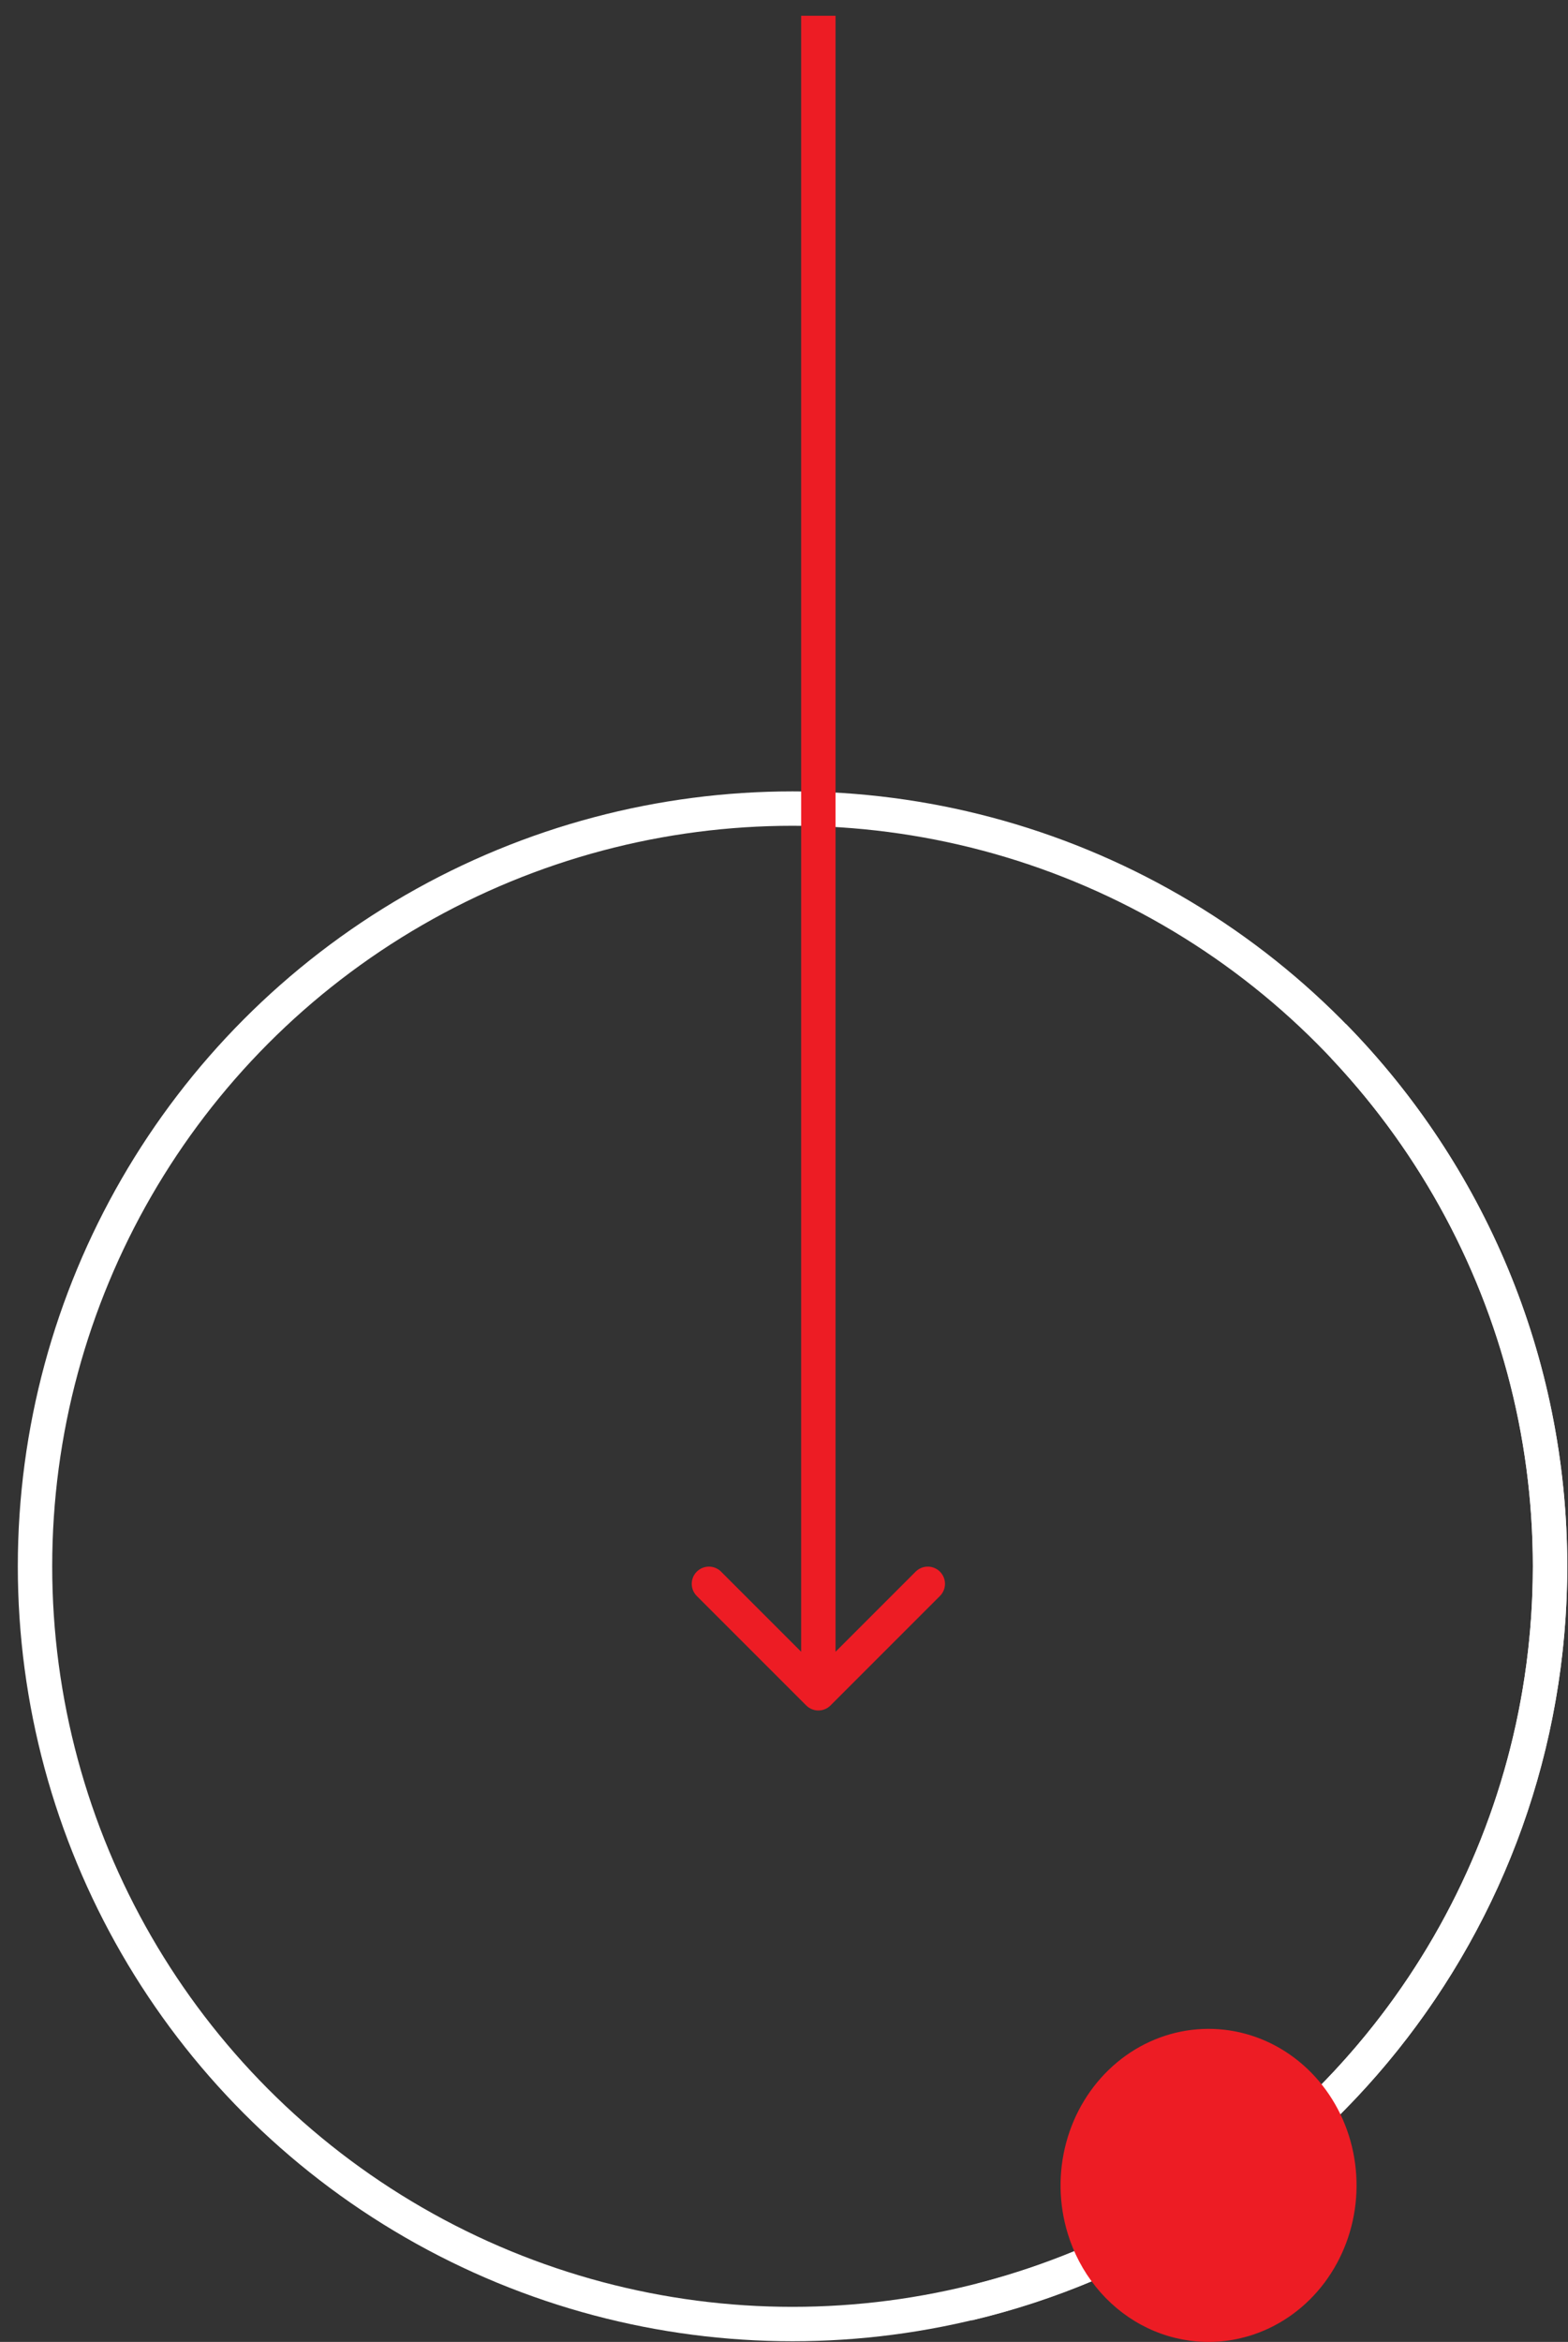
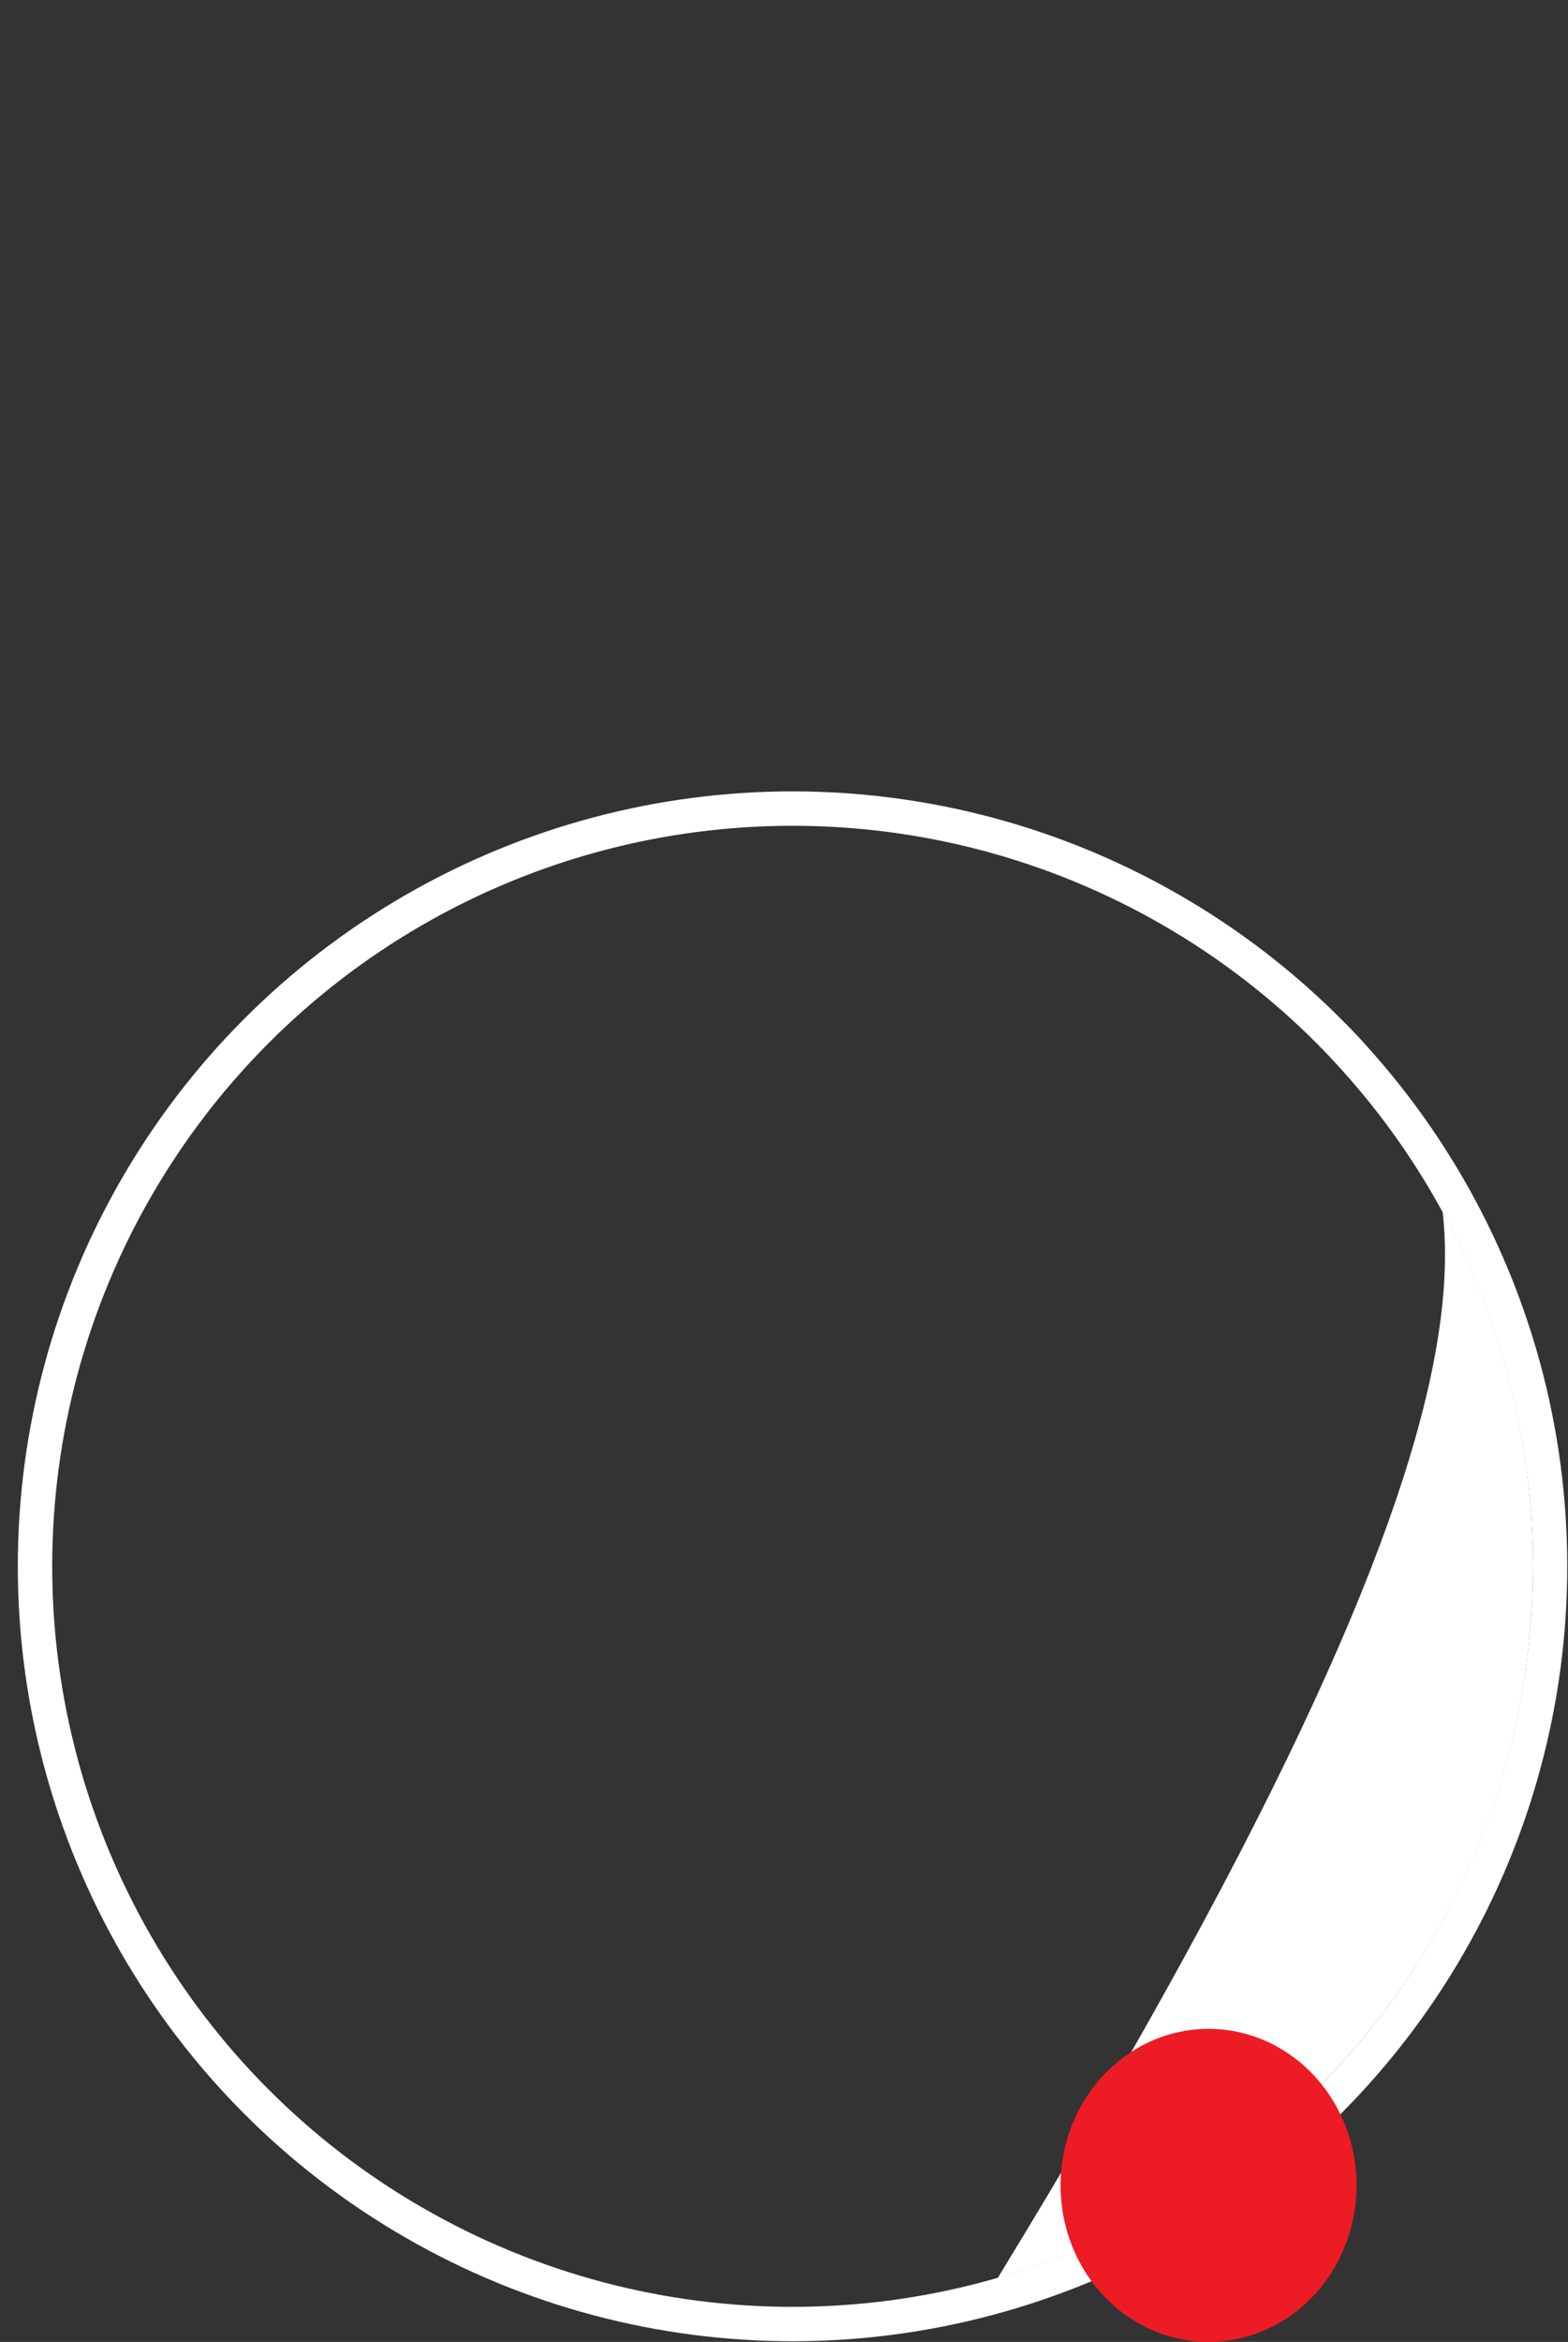
<svg xmlns="http://www.w3.org/2000/svg" width="73" height="109" viewBox="0 0 73 109" fill="none">
  <rect x="0" y="0" width="73" height="109" fill="#333333" stroke="none" />
  <circle cx="36.897" cy="72.901" r="35.267" stroke="white" stroke-width="1.601" />
-   <path fill-rule="evenodd" clip-rule="evenodd" d="M45.464 106.295L45.236 108C61.136 104.237 72.965 89.95 72.965 72.901C72.965 63.078 69.038 54.172 62.669 47.667L61.979 49.259C67.798 55.431 71.364 63.749 71.364 72.901C71.364 88.979 60.355 102.486 45.464 106.295Z" fill="white" />
-   <path d="M37.534 79.376C37.846 79.689 38.353 79.689 38.666 79.376L43.76 74.282C44.073 73.969 44.073 73.462 43.76 73.15C43.447 72.837 42.941 72.837 42.628 73.15L38.1 77.678L33.571 73.15C33.259 72.837 32.752 72.837 32.439 73.15C32.127 73.462 32.127 73.969 32.439 74.282L37.534 79.376ZM37.299 0.733L37.299 78.81L38.9 78.81L38.9 0.733L37.299 0.733Z" fill="#ED1C24" />
+   <path fill-rule="evenodd" clip-rule="evenodd" d="M45.464 106.295L45.236 108C72.965 63.078 69.038 54.172 62.669 47.667L61.979 49.259C67.798 55.431 71.364 63.749 71.364 72.901C71.364 88.979 60.355 102.486 45.464 106.295Z" fill="white" />
  <path d="M58.386 108.647C59.682 108.203 60.825 107.364 61.67 106.234C62.515 105.103 63.025 103.734 63.134 102.298C63.243 100.862 62.947 99.424 62.284 98.166C61.621 96.908 60.619 95.886 59.407 95.229C58.194 94.573 56.825 94.311 55.472 94.477C54.118 94.643 52.842 95.23 51.804 96.163C50.766 97.096 50.012 98.333 49.639 99.719C49.266 101.104 49.289 102.575 49.706 103.947C49.983 104.858 50.428 105.703 51.015 106.433C51.601 107.163 52.318 107.764 53.124 108.2C53.93 108.637 54.81 108.901 55.713 108.977C56.616 109.054 57.524 108.942 58.386 108.647Z" fill="#ED1C24" />
</svg>